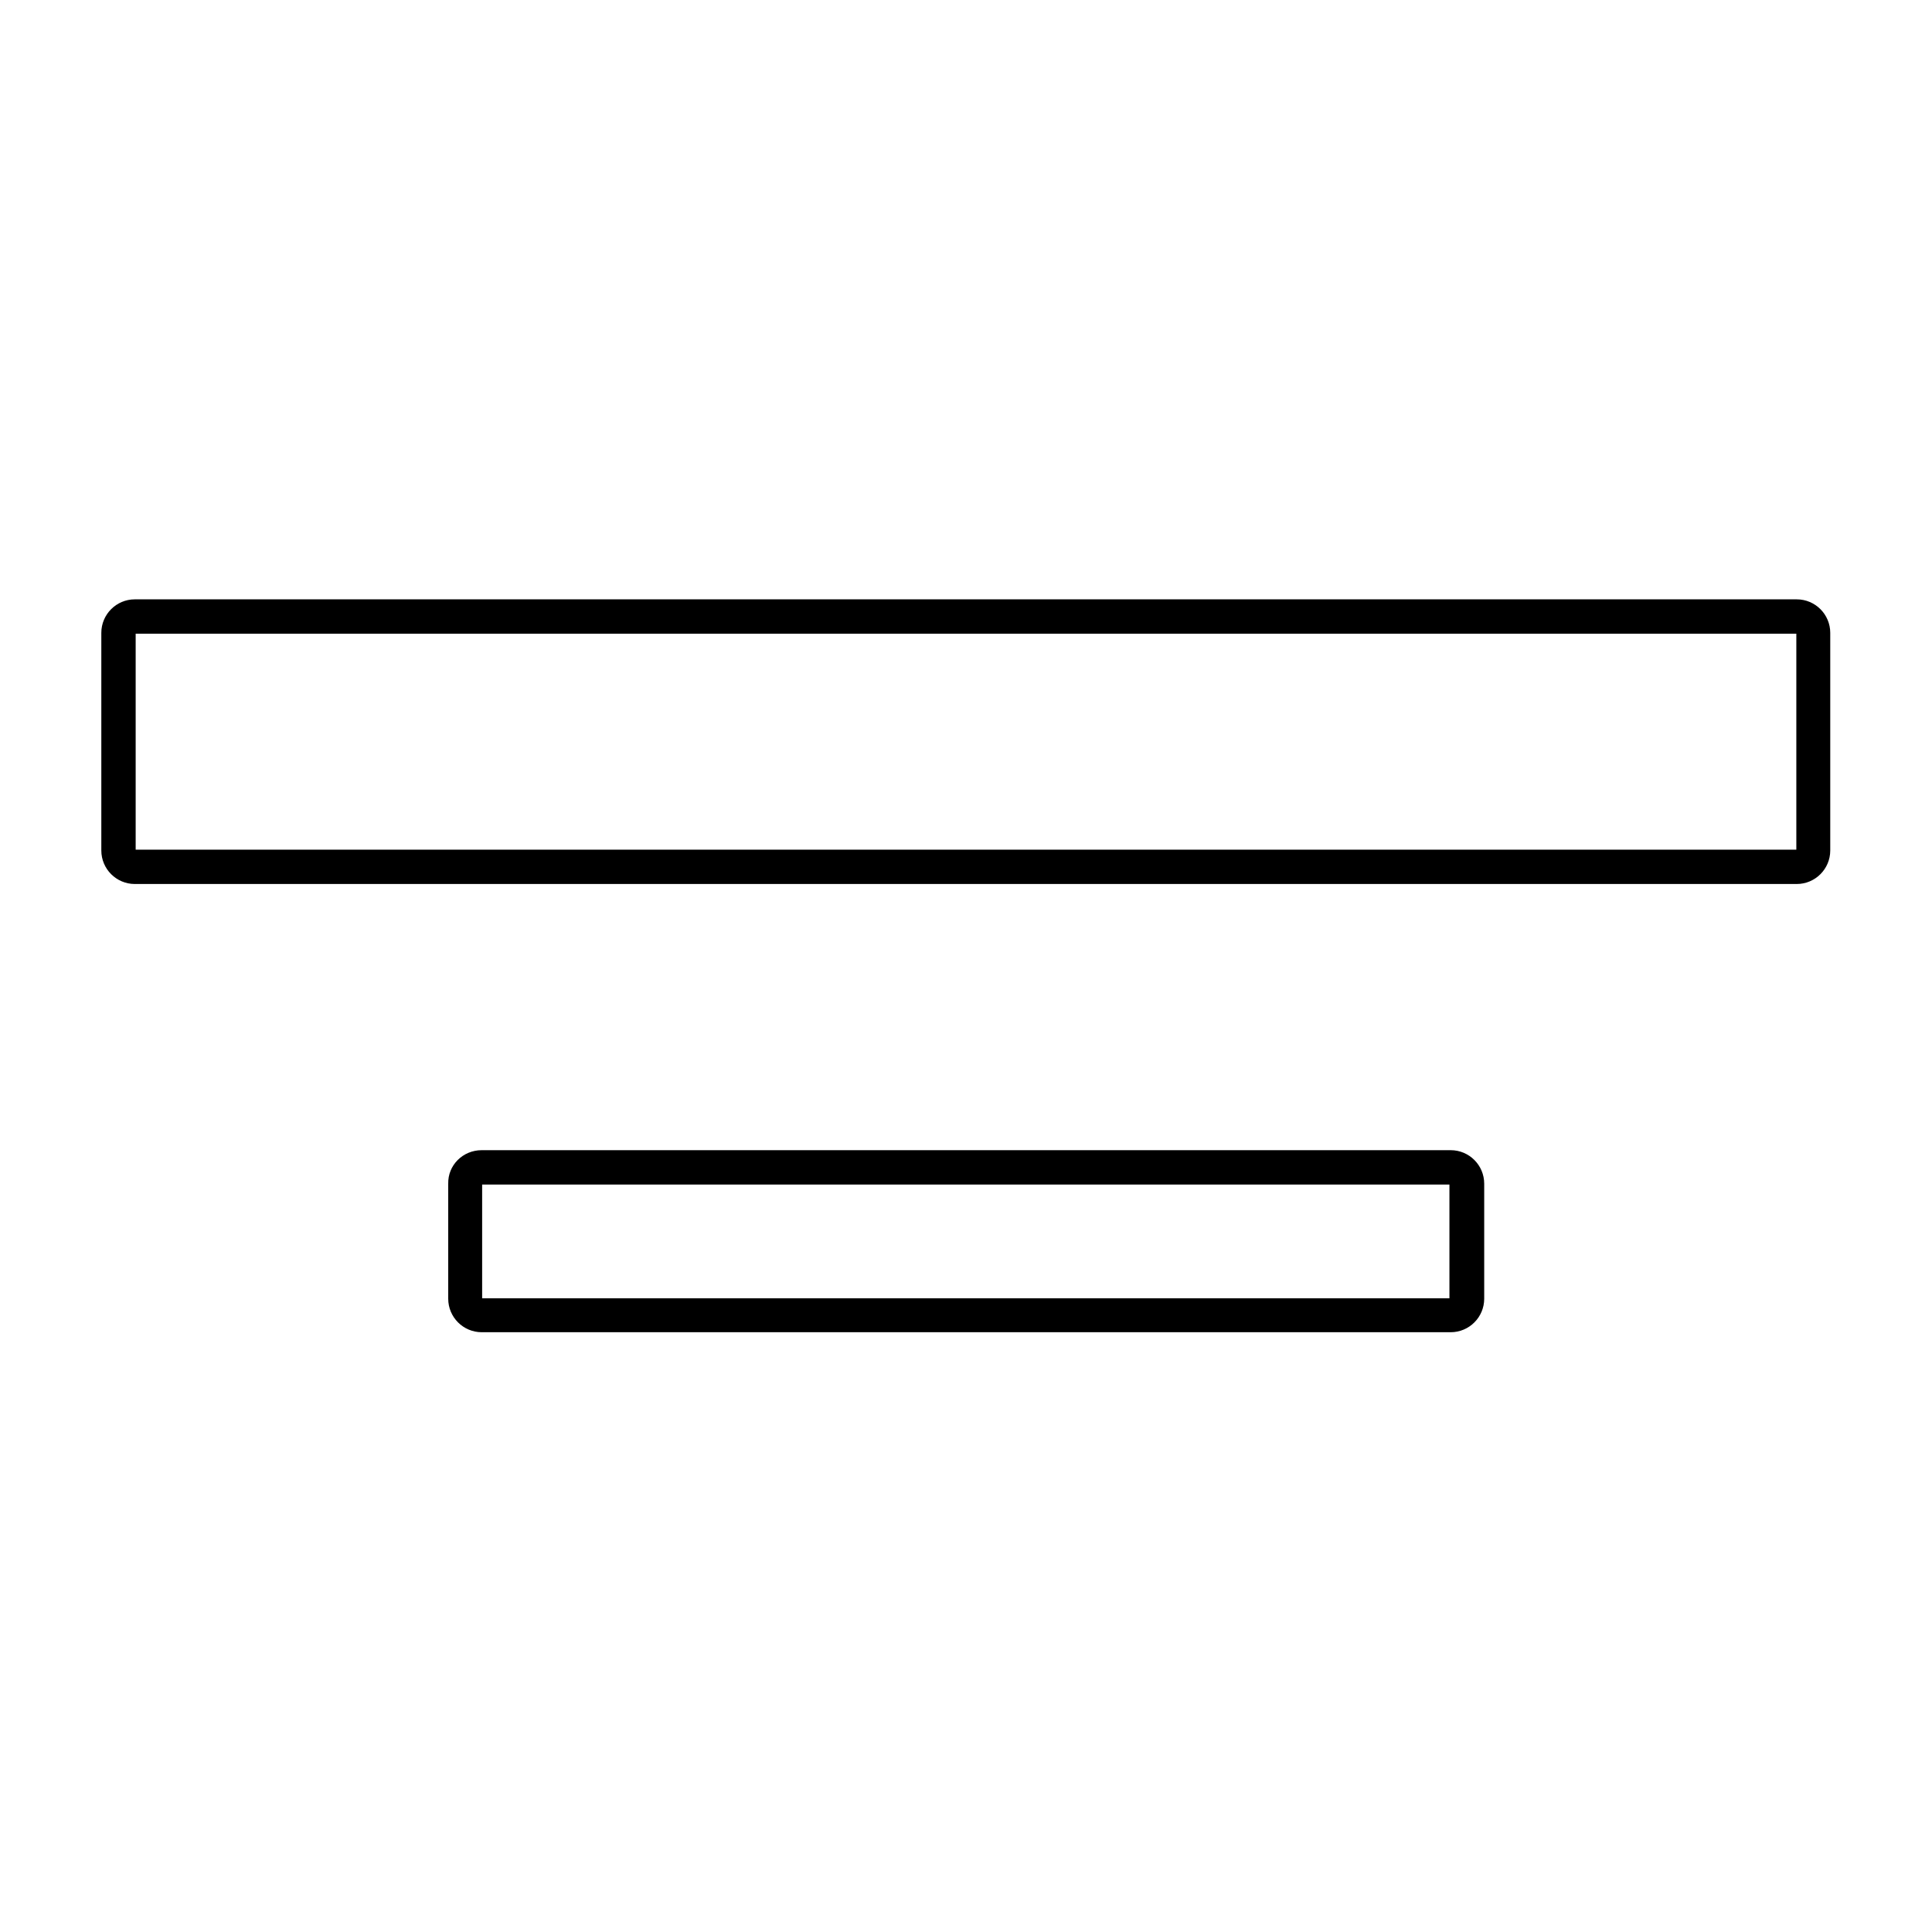
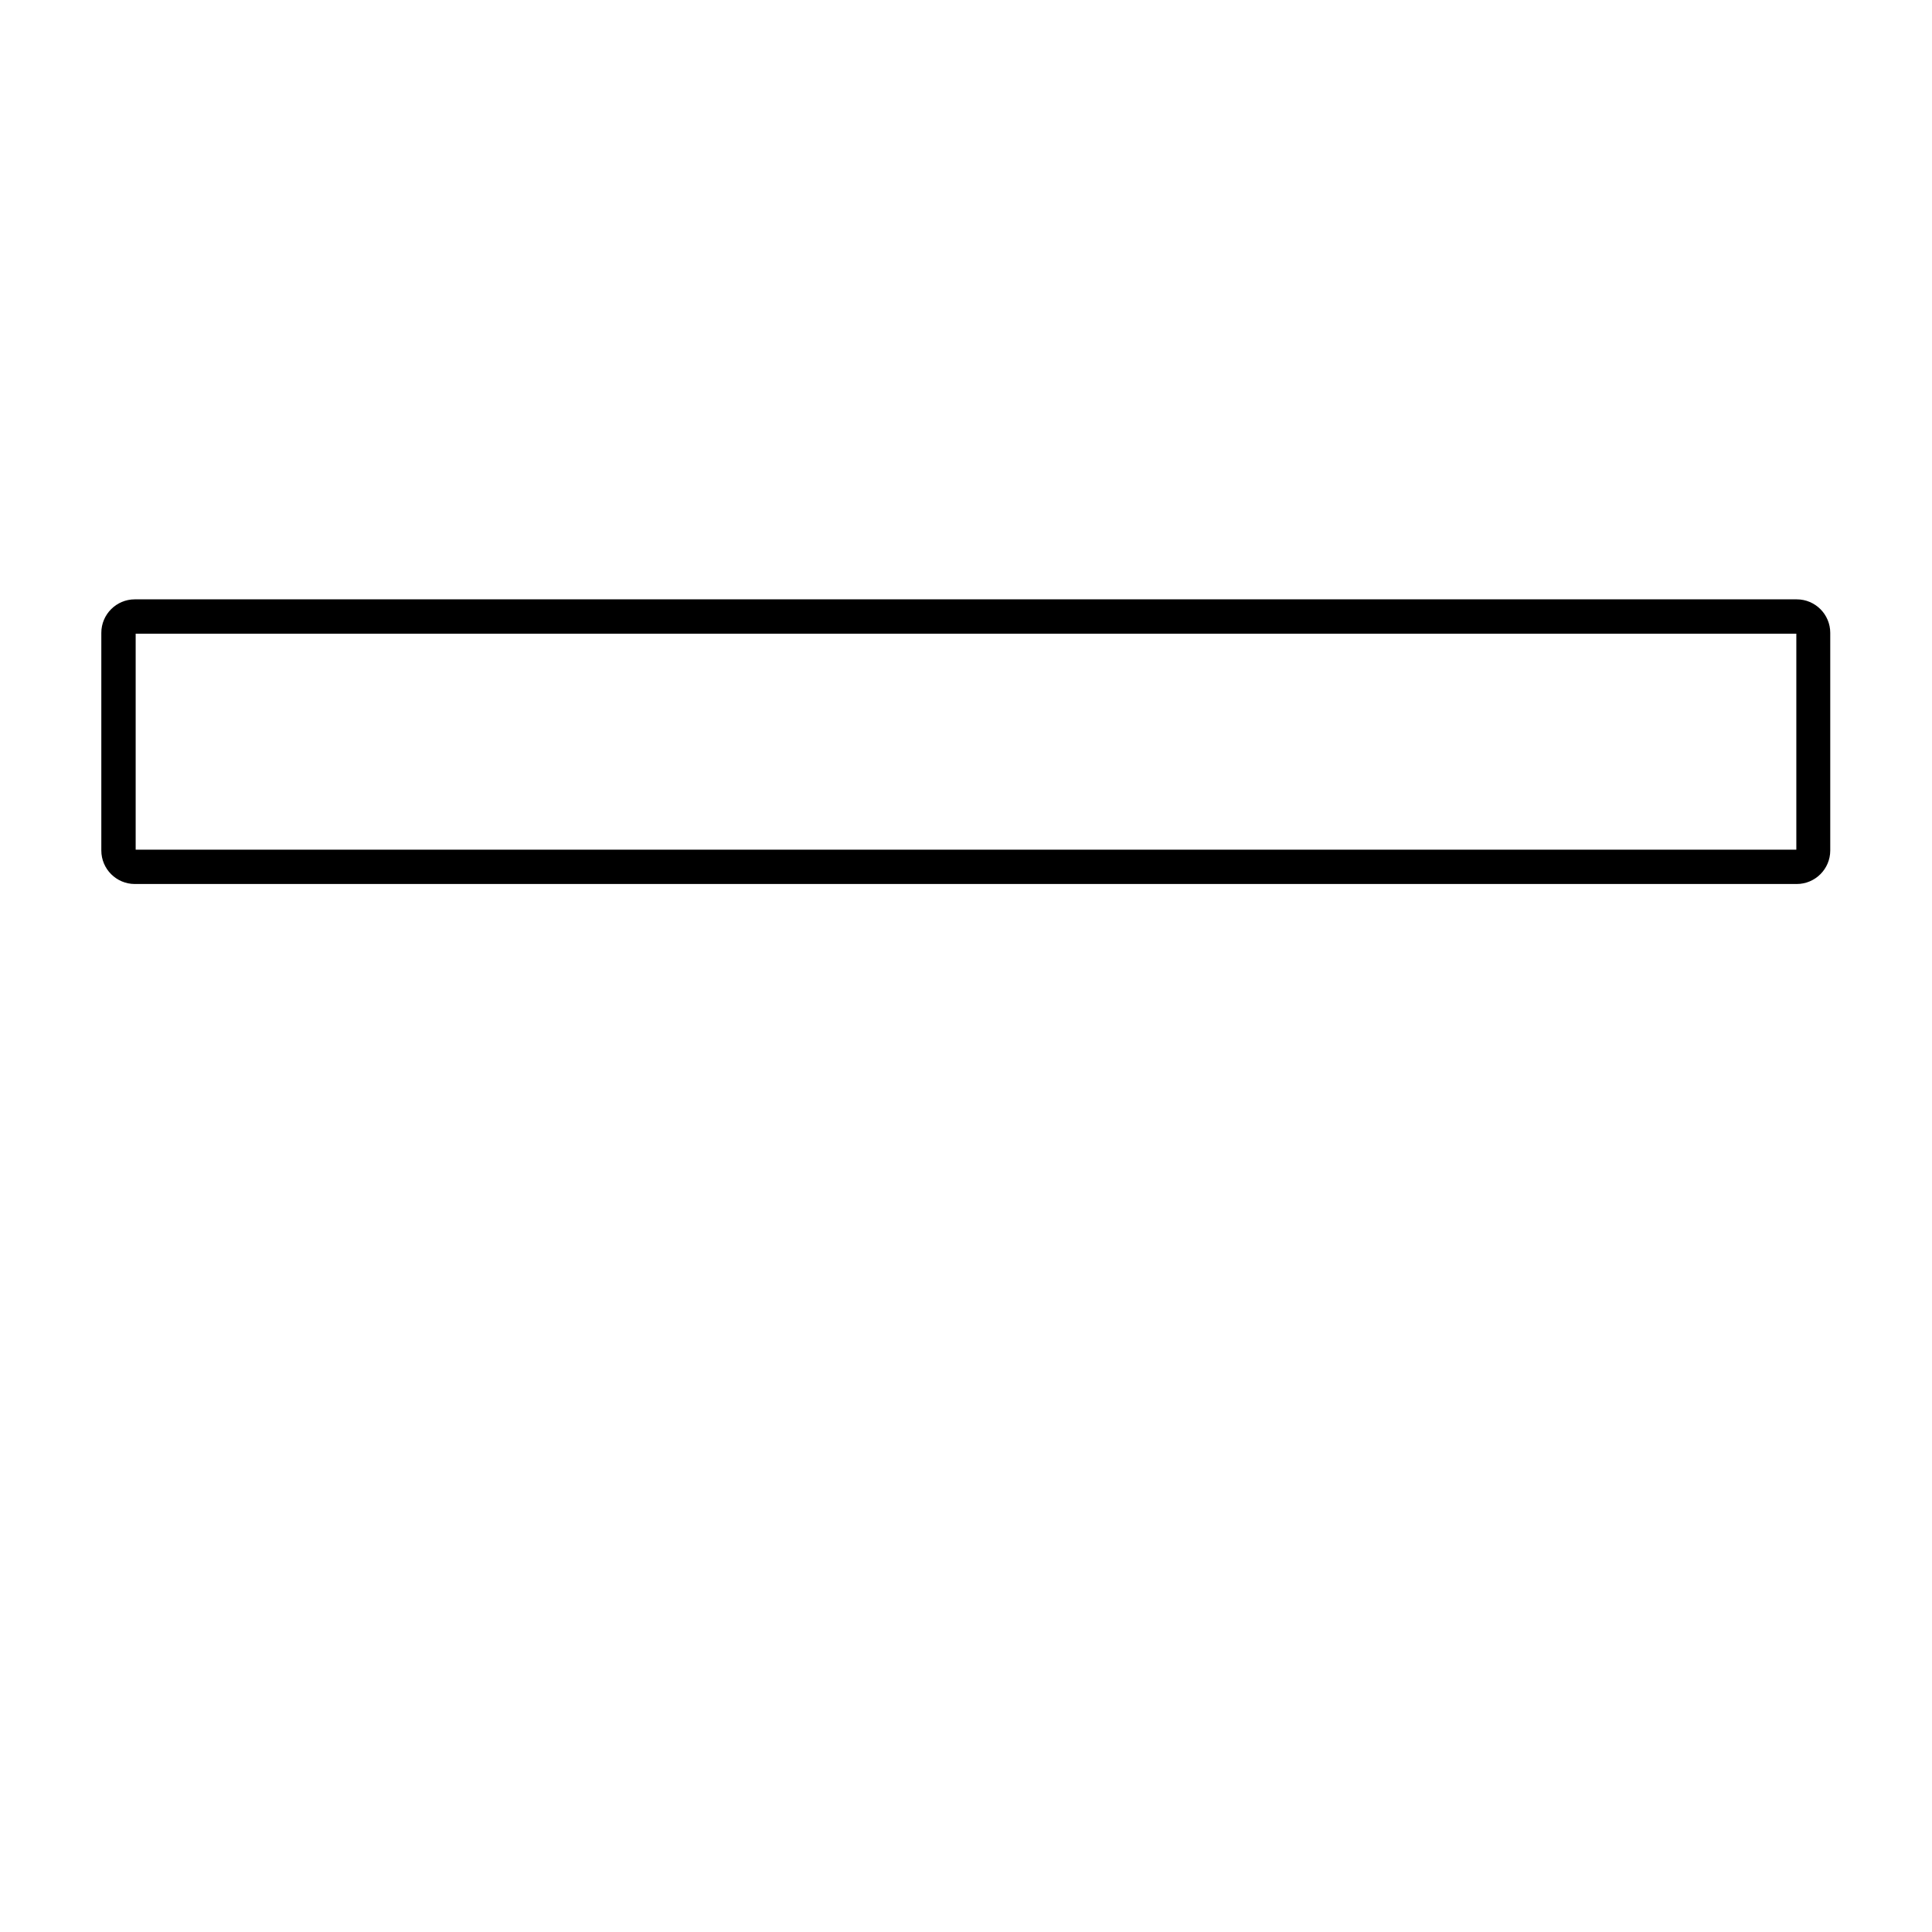
<svg xmlns="http://www.w3.org/2000/svg" version="1.1" id="Livello_1" x="0px" y="0px" viewBox="0 0 450 450" style="enable-background:new 0 0 450 450;" xml:space="preserve">
  <g>
    <path d="M31.4,139.6h387.1c4.3,0,7.8,3.5,7.8,7.8v50.7c0,4.3-3.5,7.8-7.8,7.8H31.4c-4.3,0-7.8-3.5-7.8-7.8v-50.7   C23.6,143.1,27.1,139.6,31.4,139.6z M418.4,147.6H31.6v50.3h386.8L418.4,147.6z" />
-     <path d="M112.2,267.9h225.7c4.3,0,7.8,3.5,7.8,7.8v26.8c0,4.3-3.5,7.8-7.8,7.8H112.2c-4.3,0-7.8-3.5-7.8-7.8v-26.8   C104.3,271.4,107.8,267.9,112.2,267.9z M337.7,275.9H112.3v26.5h225.3V275.9z" />
  </g>
</svg>